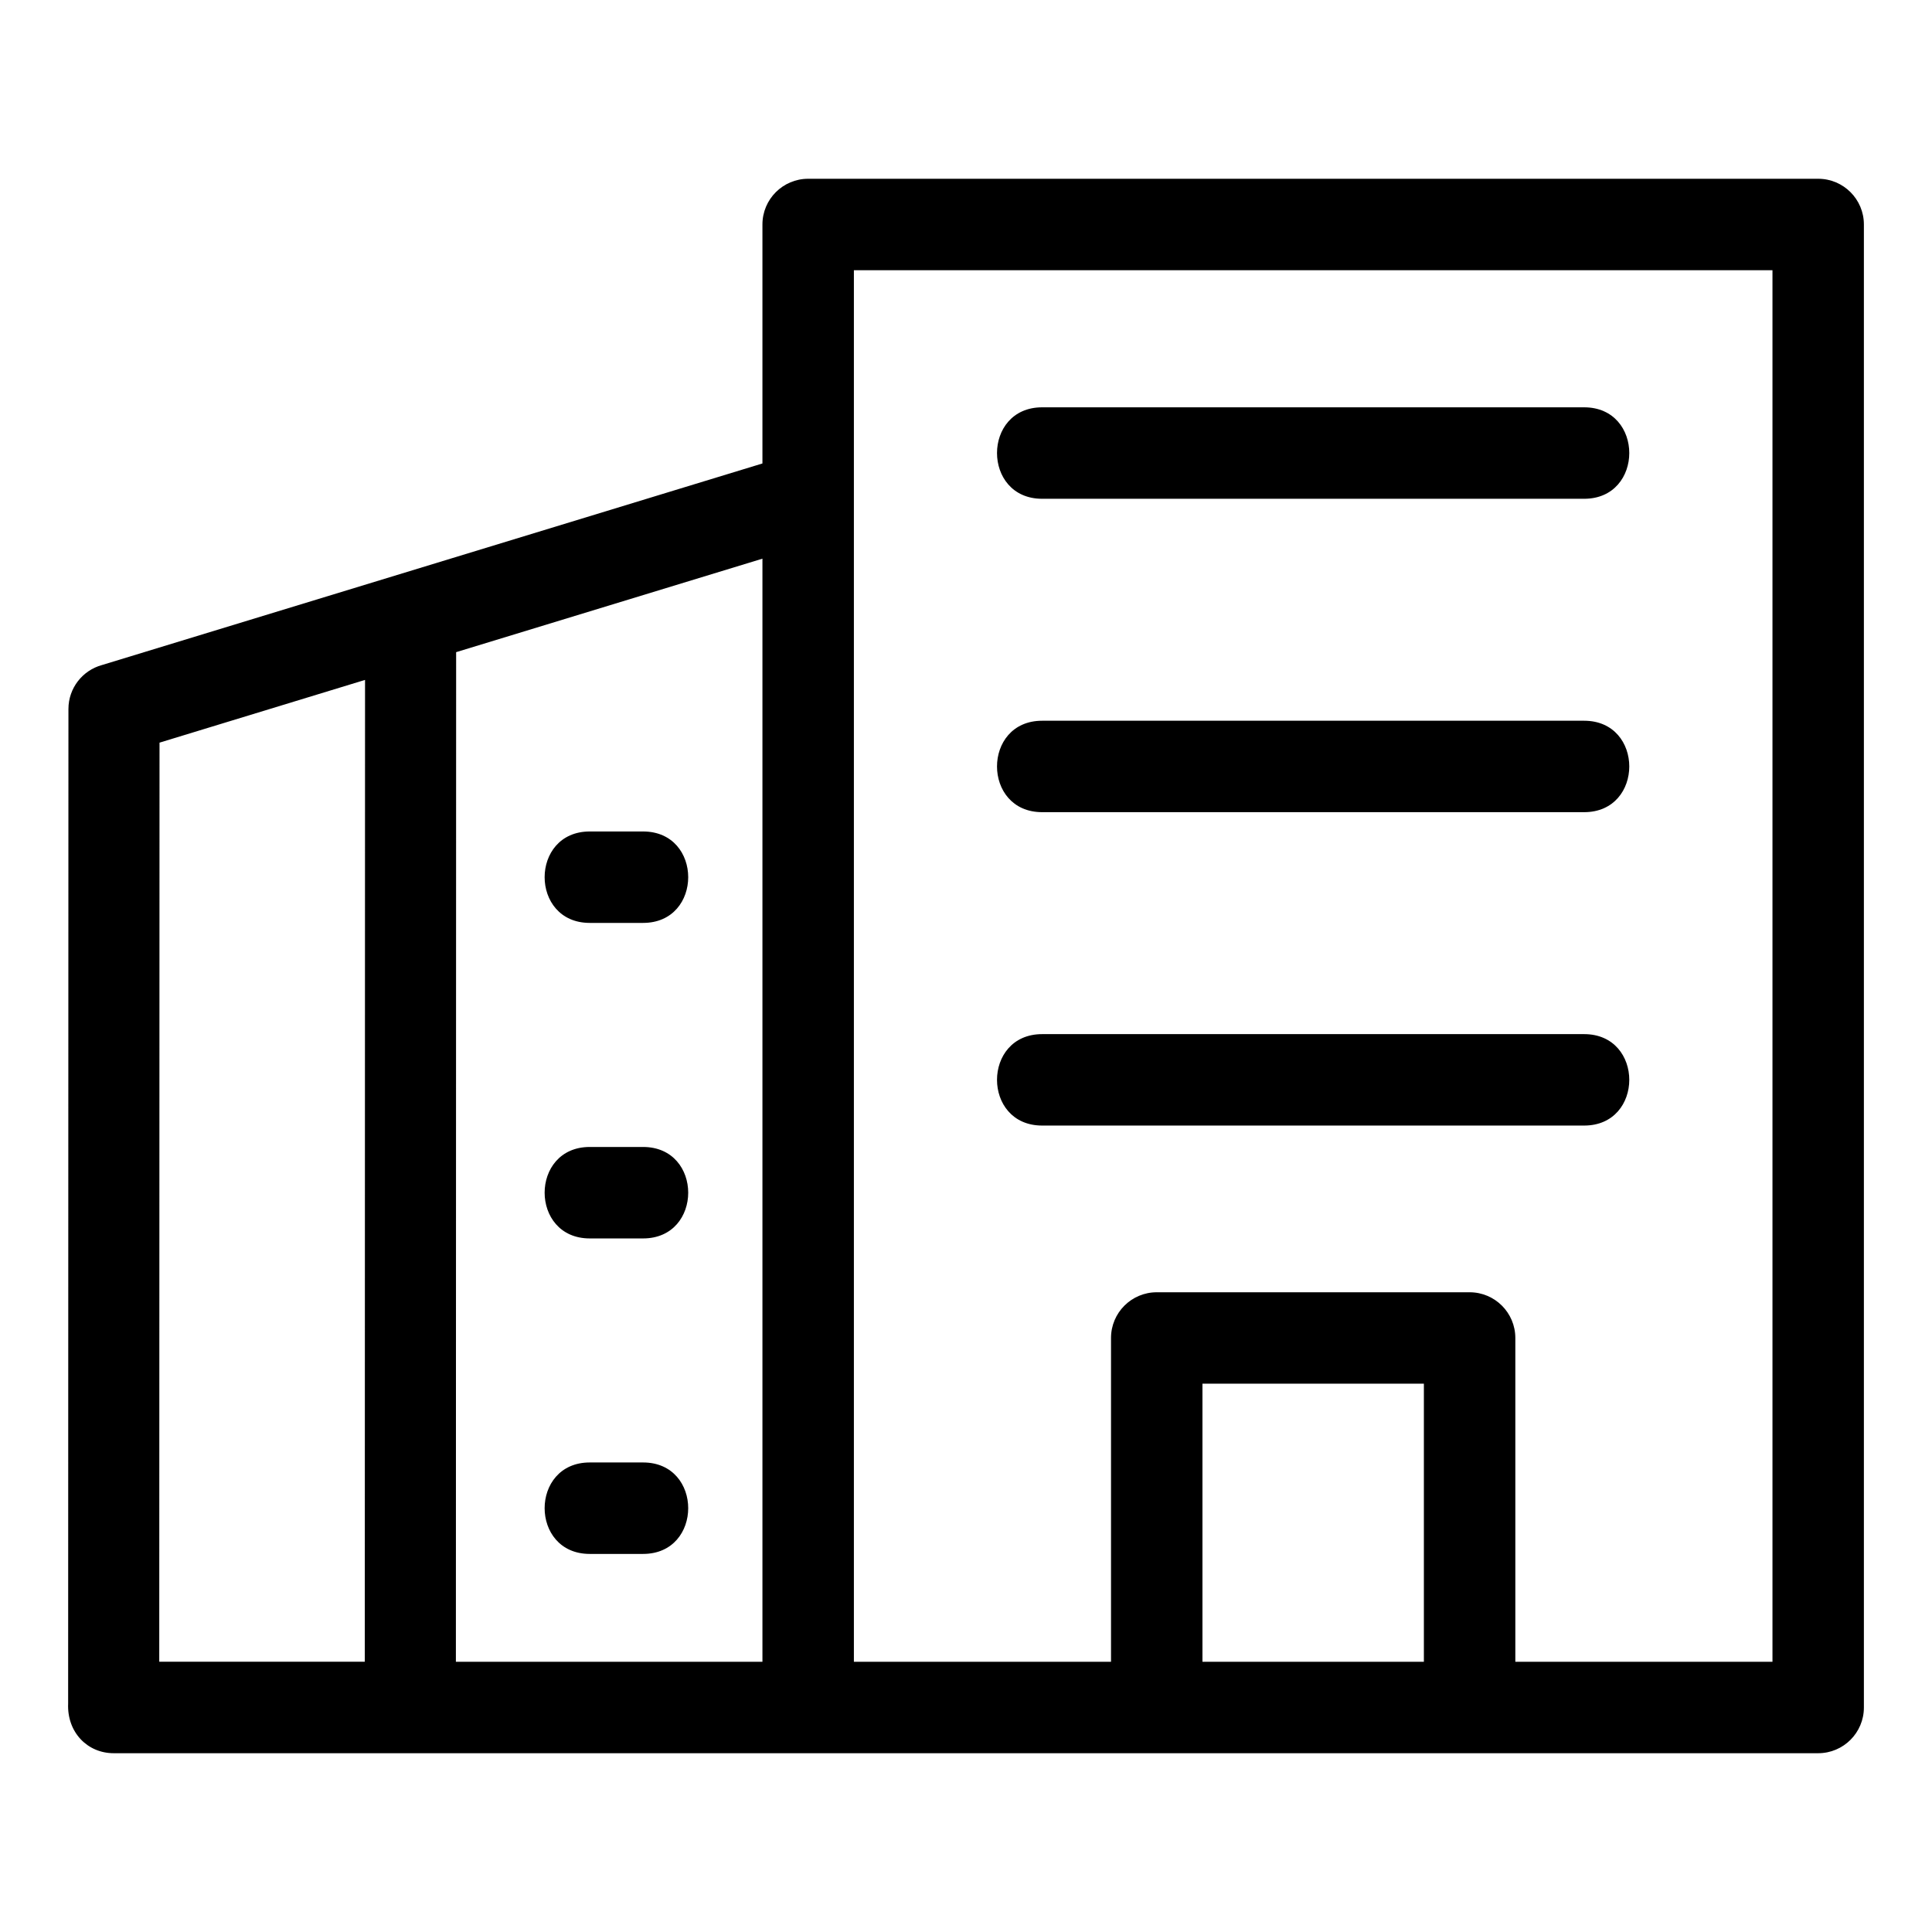
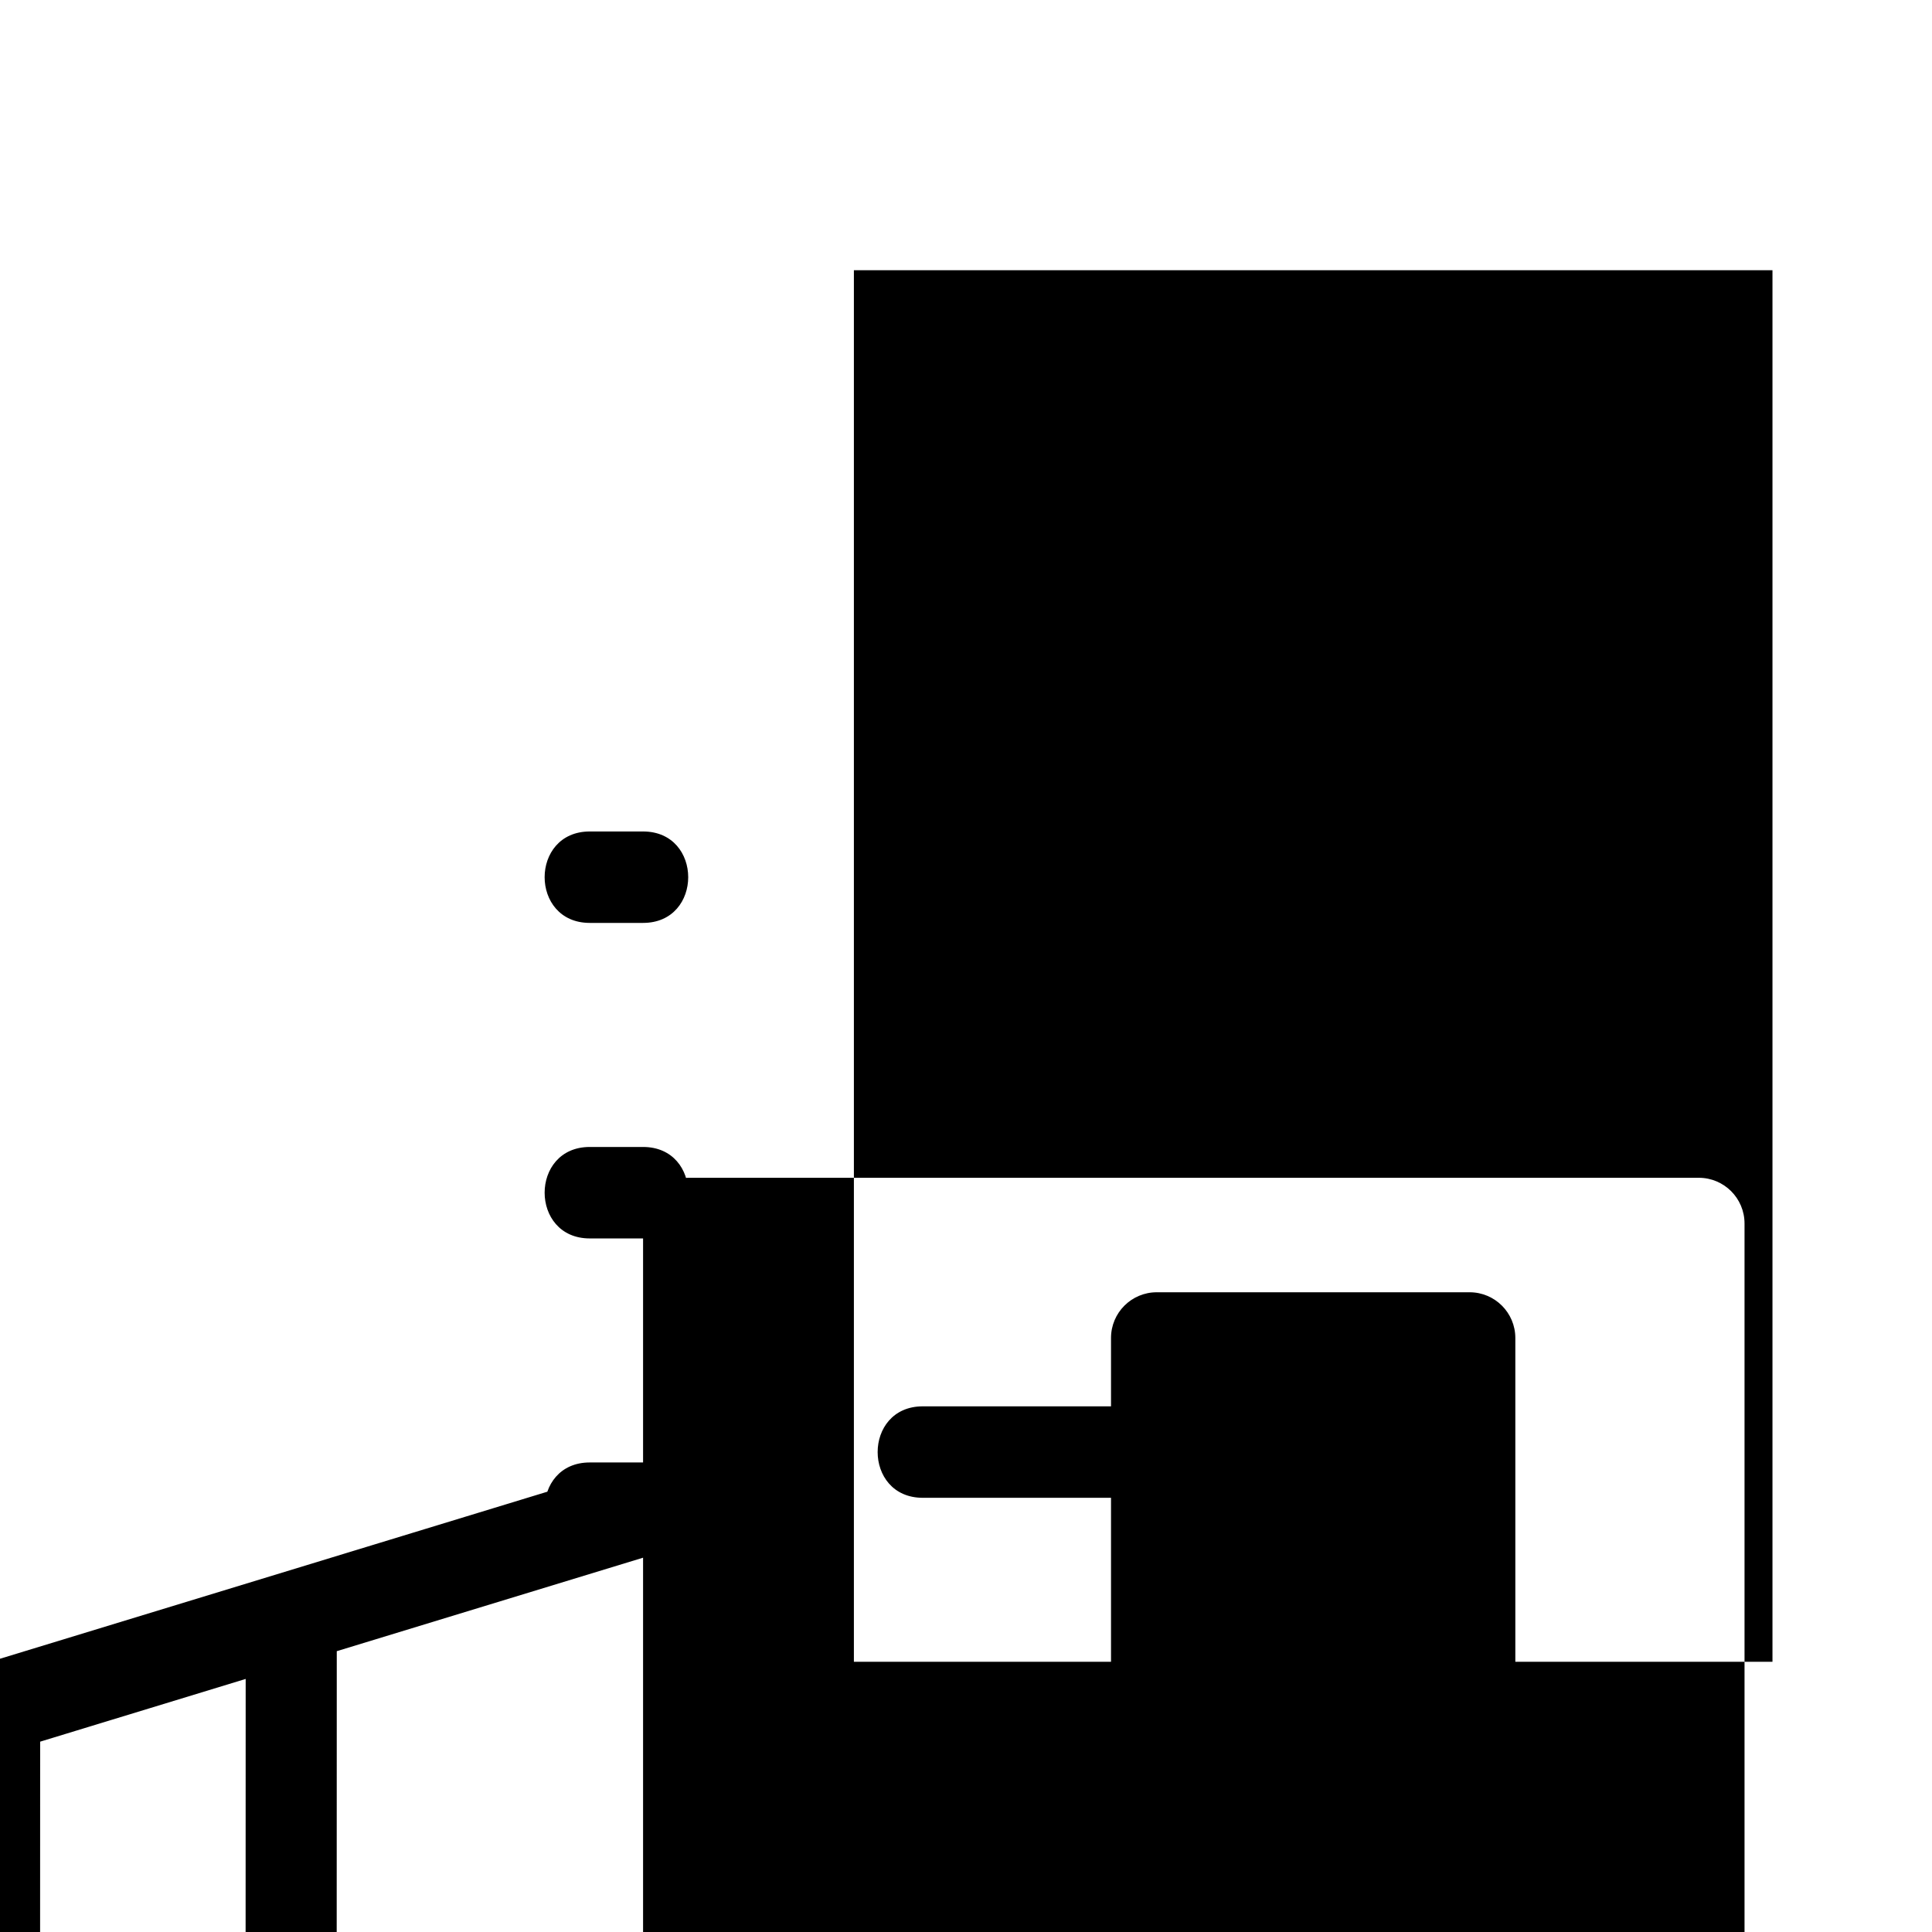
<svg xmlns="http://www.w3.org/2000/svg" fill="#000000" width="800px" height="800px" version="1.1" viewBox="144 144 512 512">
-   <path d="m613.72 215.61h-243.43v368.78h68.141v-85.809c0-6.695 5.426-12.117 12.121-12.117h82.91c6.688 0 12.117 5.422 12.117 12.117v85.809h68.145v-368.78zm-299.3 148.74c15.949 0 15.949 24.23 0 24.23h-14.125c-15.949 0-15.949-24.23 0-24.23zm0 83.609c15.949 0 15.949 24.238 0 24.238h-14.125c-15.949 0-15.949-24.238 0-24.238zm0 83.609c15.949 0 15.949 24.238 0 24.238h-14.125c-15.949 0-15.949-24.238 0-24.238zm31.633-264.75v-63.324c0-6.695 5.426-12.117 12.121-12.117h267.66c6.695 0 12.117 5.422 12.117 12.117v393.01c0 6.695-5.422 12.117-12.117 12.117h-451.71c-6.961 0-12.402-5.562-12.066-13.18l0.078-263.55c0-5.547 3.742-10.219 8.844-11.633 58.355-17.809 116.71-35.621 175.07-53.43zm-81.172 50.008-0.066 267.56h81.238v-292.33l-81.172 24.773zm-24.207 267.56 0.066-260.2-54.465 16.625-0.07 243.57h54.473zm323.14-166.33c15.949 0 15.949 24.23 0 24.23h-143.63c-15.953 0-15.953-24.23 0-24.23zm0-83.051c15.949 0 15.949 24.23 0 24.23h-143.63c-15.953 0-15.953-24.23 0-24.23zm-101.15 249.38h58.68v-73.691h-58.68zm101.15-332.44c15.949 0 15.949 24.238 0 24.238h-143.63c-15.953 0-15.953-24.238 0-24.238z" />
+   <path d="m613.72 215.61h-243.43v368.78h68.141v-85.809c0-6.695 5.426-12.117 12.121-12.117h82.91c6.688 0 12.117 5.422 12.117 12.117v85.809h68.145v-368.78zm-299.3 148.74c15.949 0 15.949 24.23 0 24.23h-14.125c-15.949 0-15.949-24.23 0-24.23zm0 83.609c15.949 0 15.949 24.238 0 24.238h-14.125c-15.949 0-15.949-24.238 0-24.238zm0 83.609c15.949 0 15.949 24.238 0 24.238h-14.125c-15.949 0-15.949-24.238 0-24.238zv-63.324c0-6.695 5.426-12.117 12.121-12.117h267.66c6.695 0 12.117 5.422 12.117 12.117v393.01c0 6.695-5.422 12.117-12.117 12.117h-451.71c-6.961 0-12.402-5.562-12.066-13.18l0.078-263.55c0-5.547 3.742-10.219 8.844-11.633 58.355-17.809 116.71-35.621 175.07-53.43zm-81.172 50.008-0.066 267.56h81.238v-292.33l-81.172 24.773zm-24.207 267.56 0.066-260.2-54.465 16.625-0.07 243.57h54.473zm323.14-166.33c15.949 0 15.949 24.23 0 24.23h-143.63c-15.953 0-15.953-24.23 0-24.23zm0-83.051c15.949 0 15.949 24.23 0 24.23h-143.63c-15.953 0-15.953-24.23 0-24.23zm-101.15 249.38h58.68v-73.691h-58.68zm101.15-332.44c15.949 0 15.949 24.238 0 24.238h-143.63c-15.953 0-15.953-24.238 0-24.238z" />
</svg>